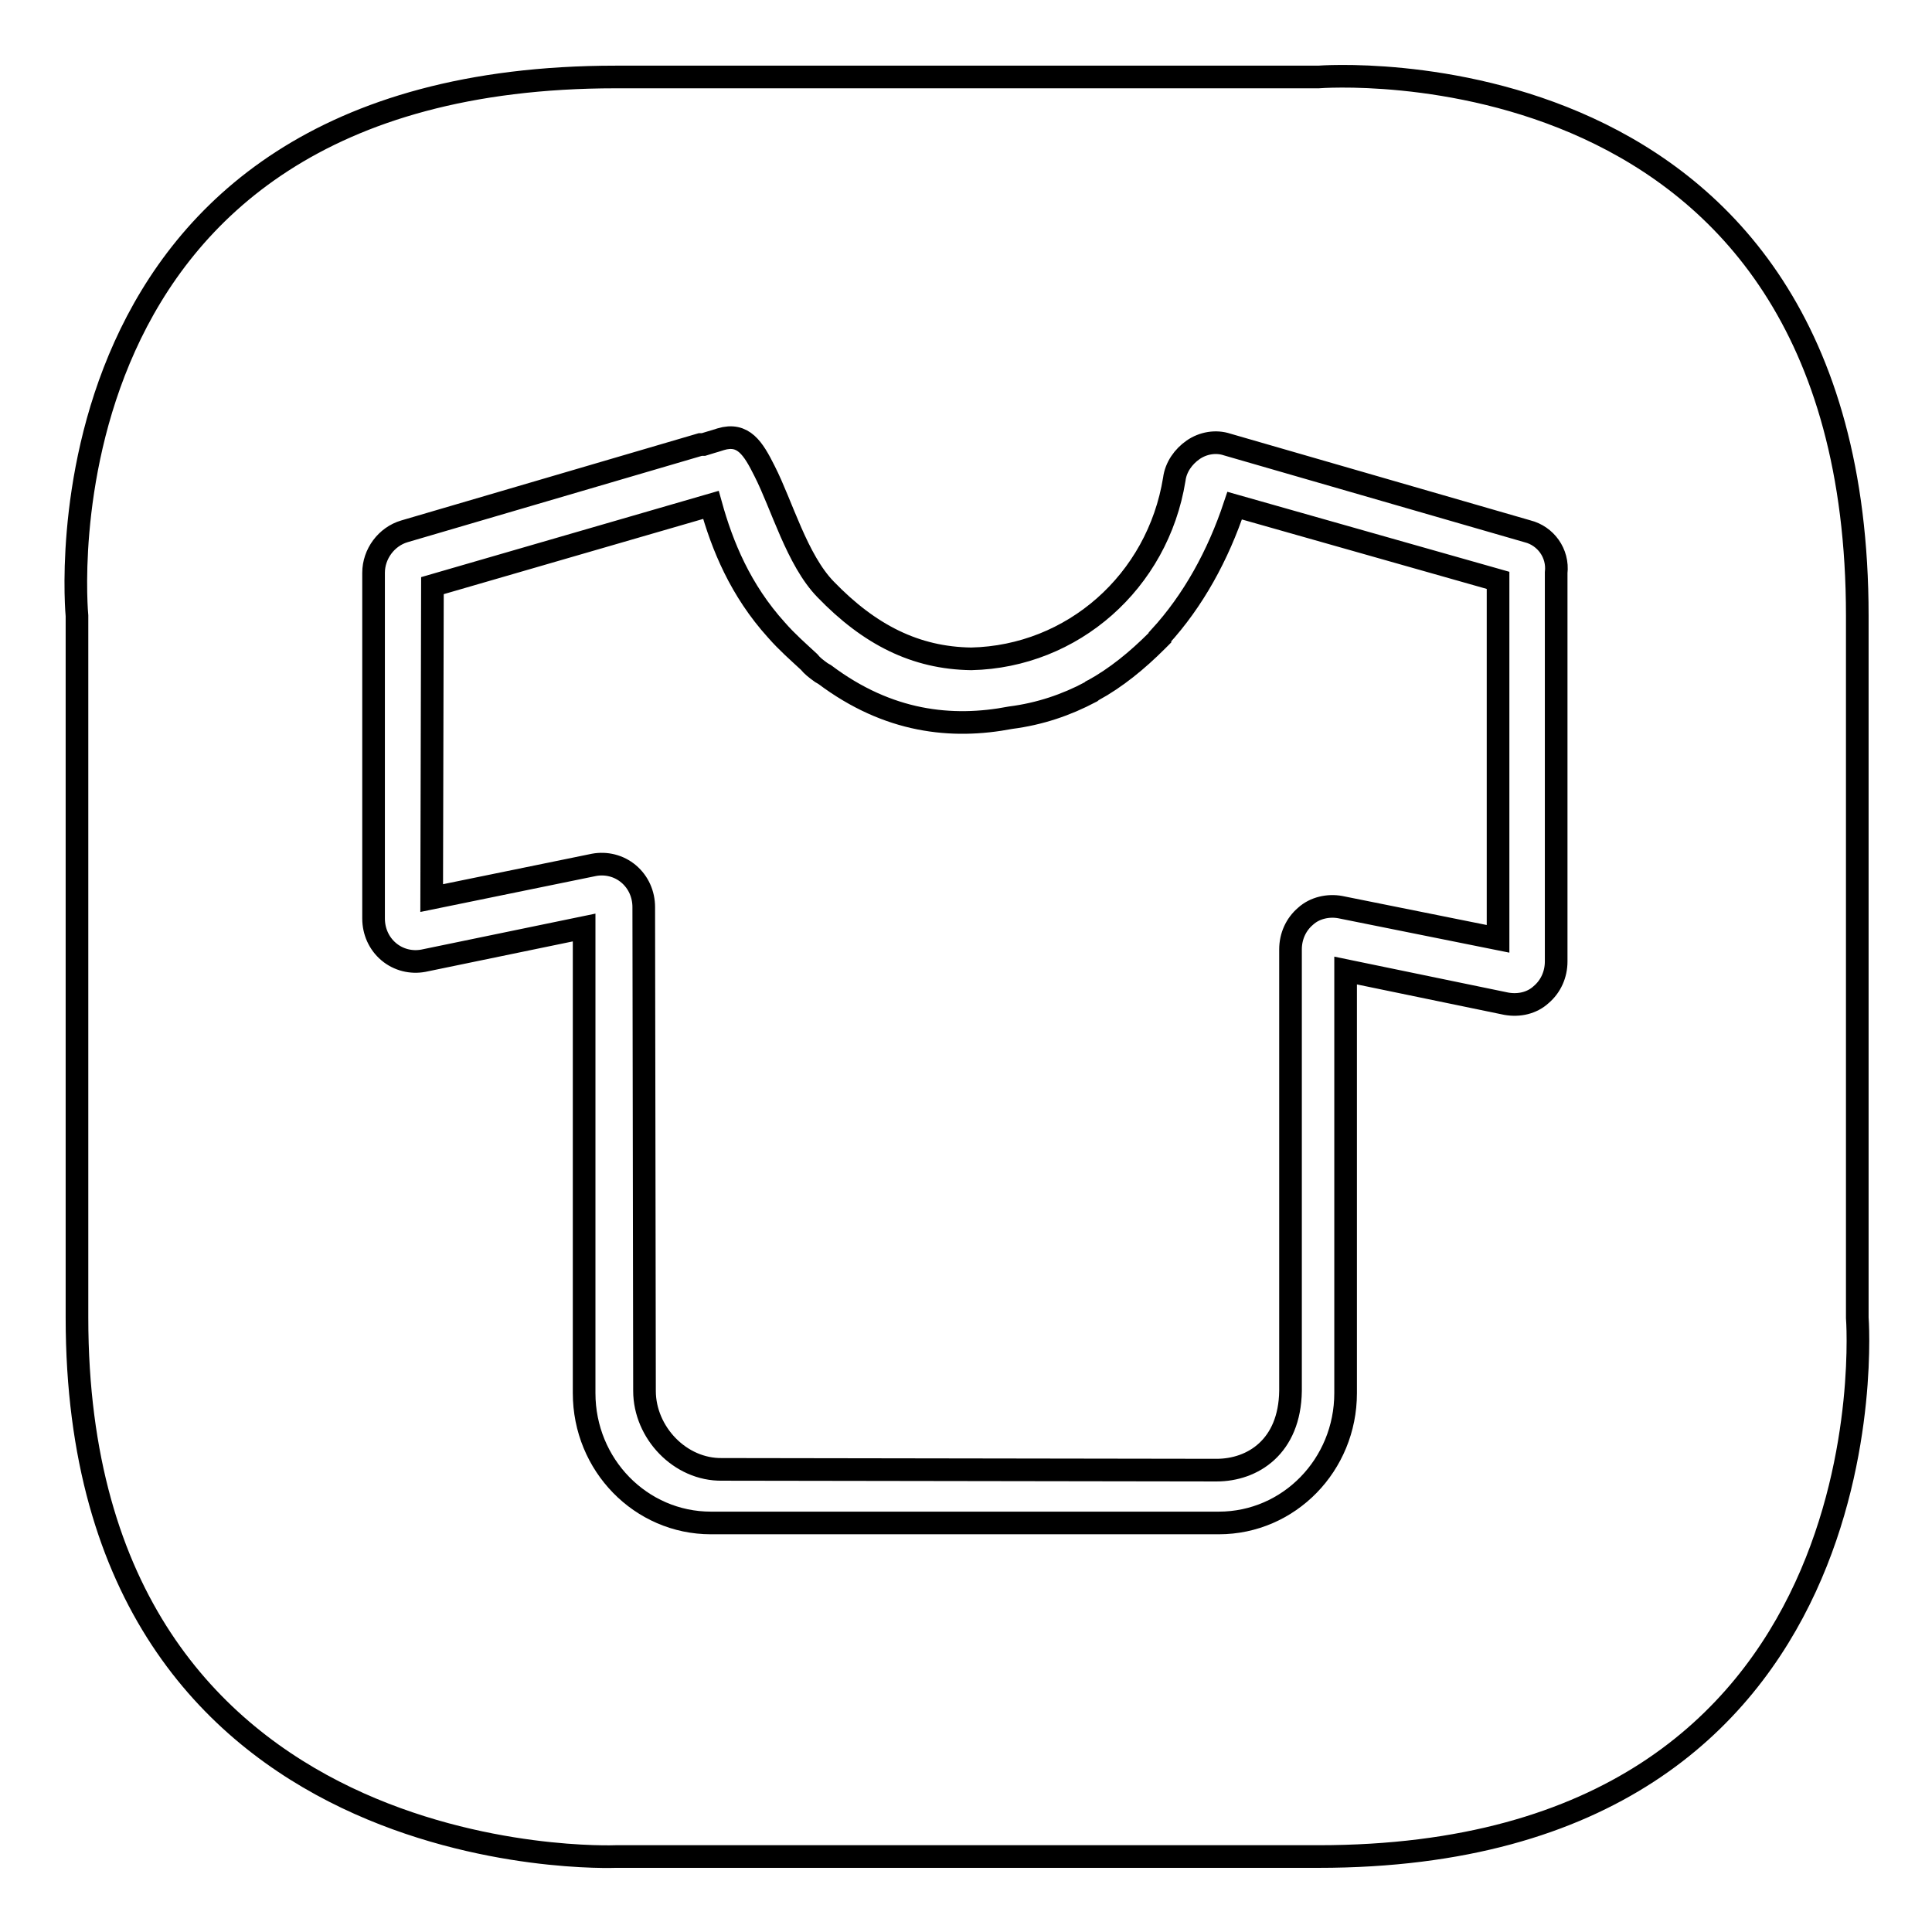
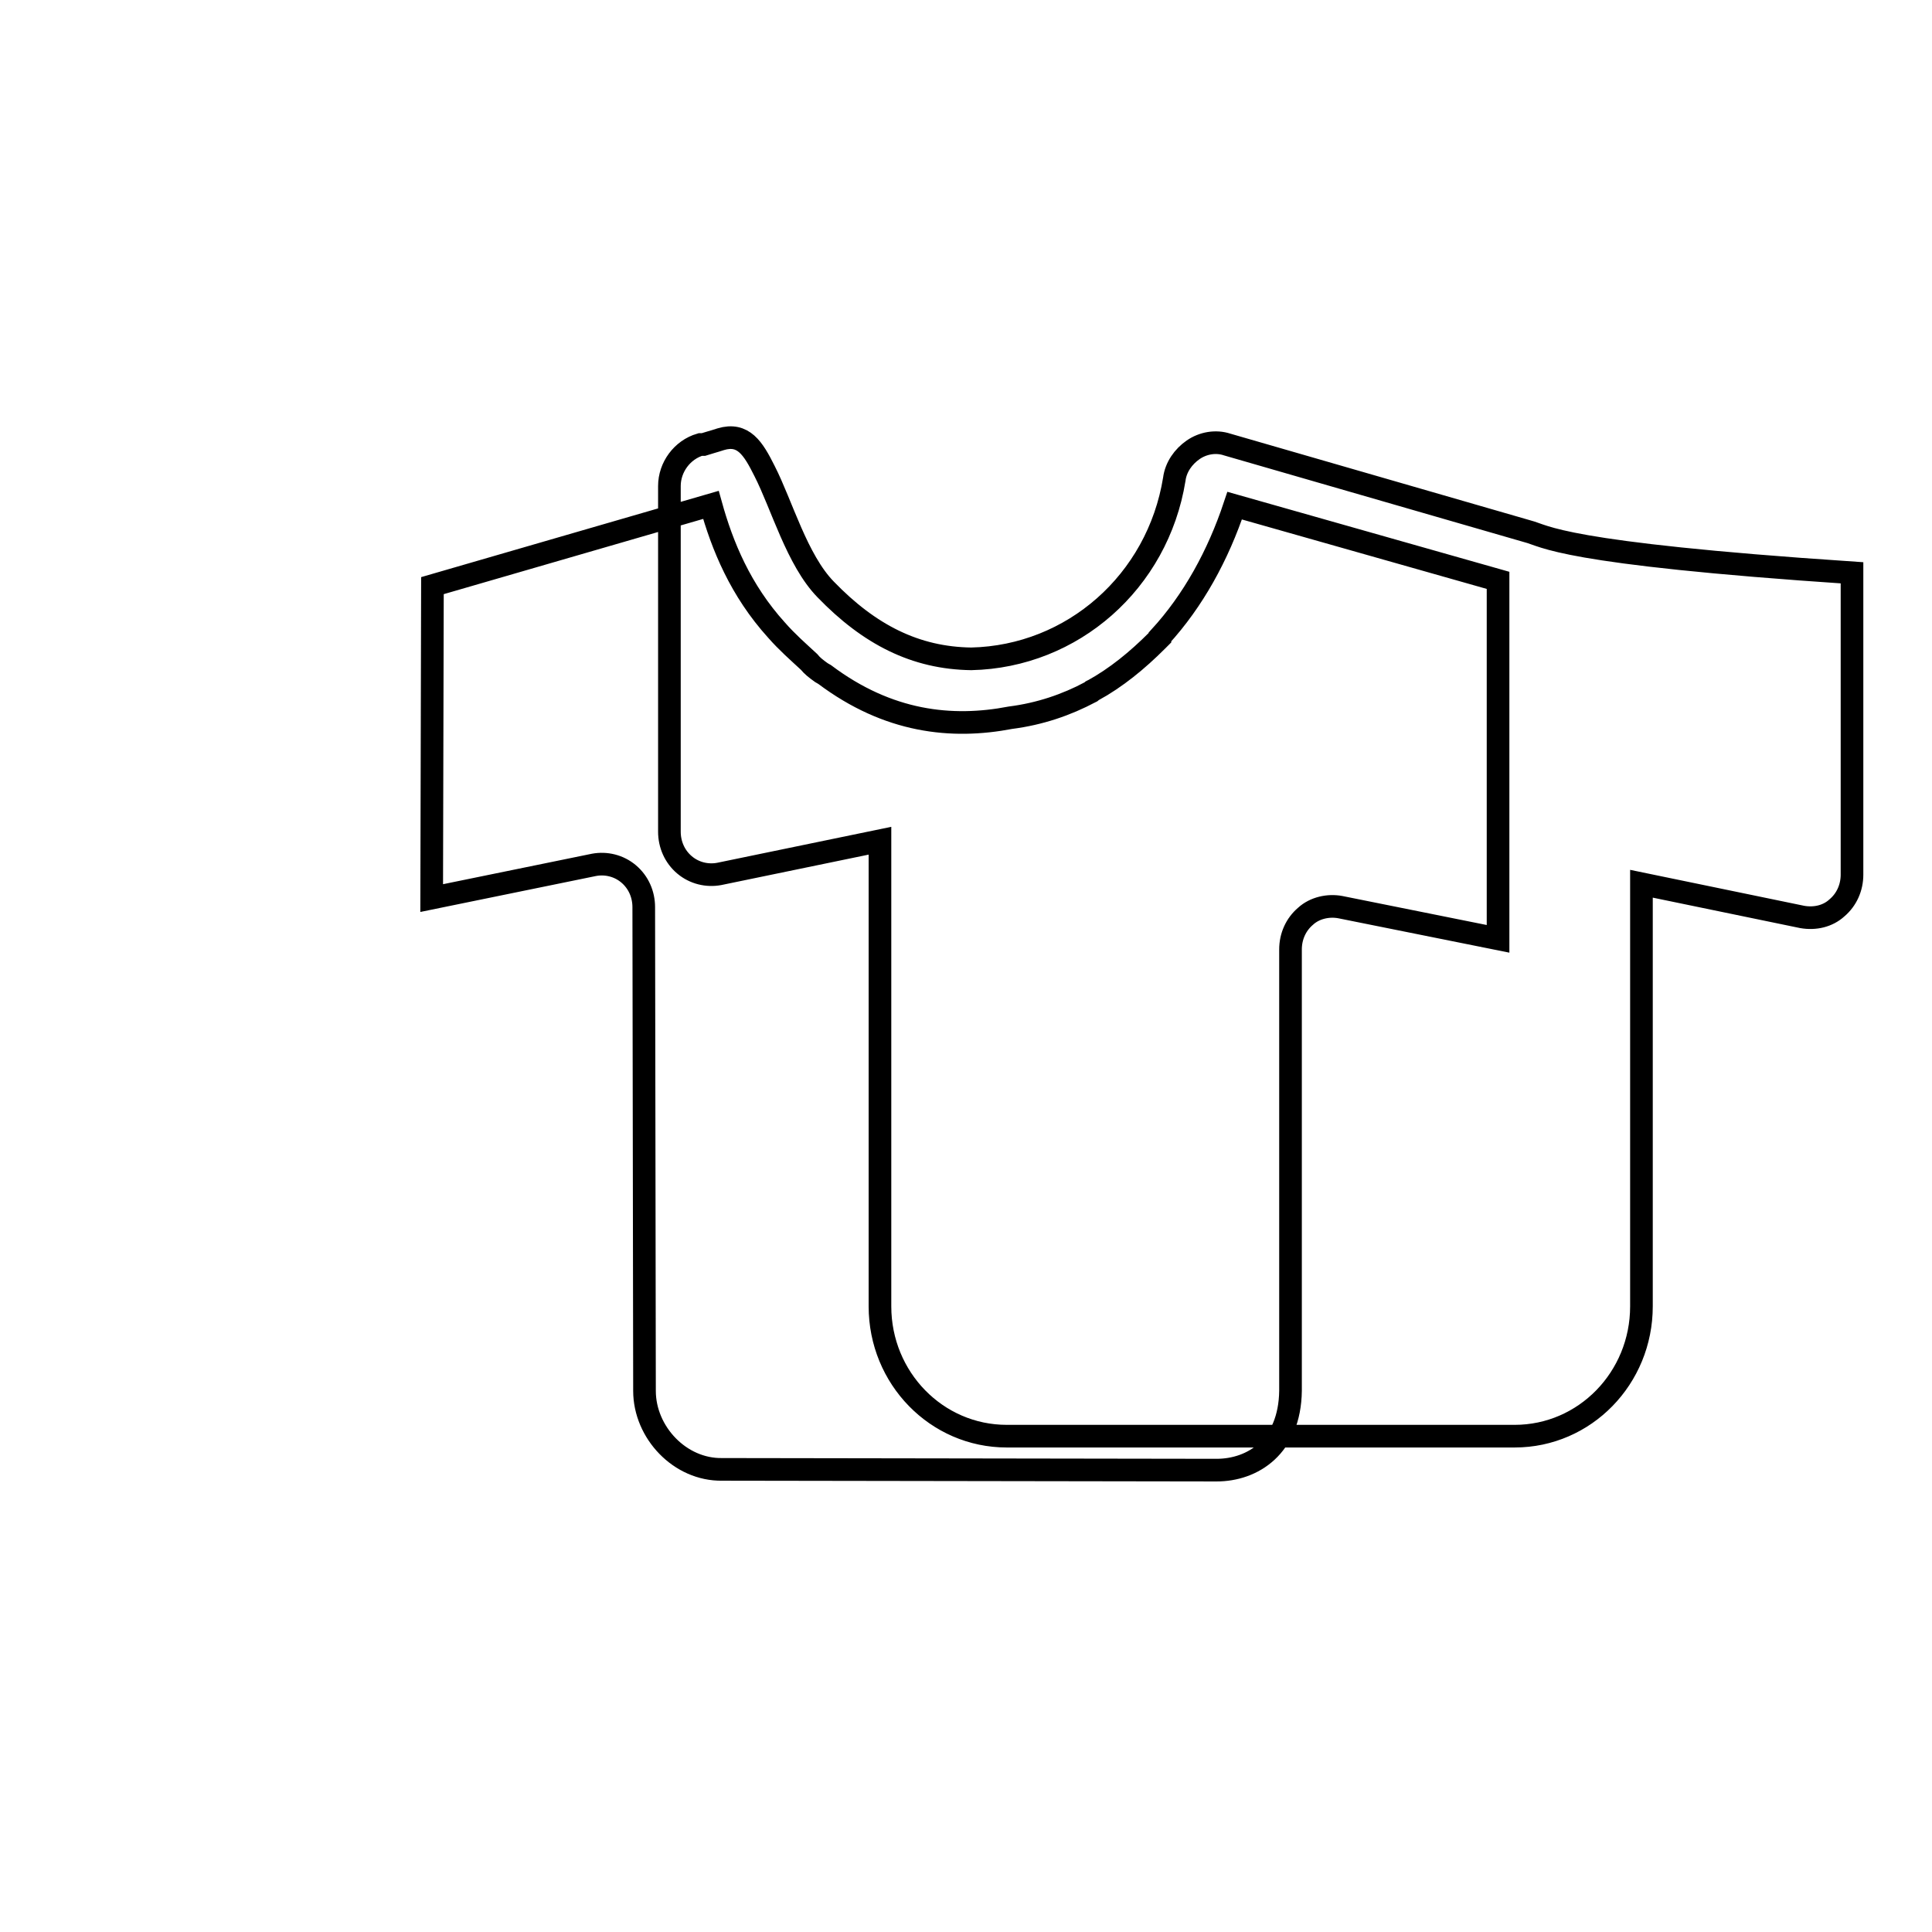
<svg xmlns="http://www.w3.org/2000/svg" version="1.1" x="0px" y="0px" viewBox="0 0 256 256" enable-background="new 0 0 256 256" xml:space="preserve">
  <g>
    <g>
-       <path stroke-width="3" fill-opacity="0" stroke="#000000" d="M10.2,174.6v-93c0,0-6.9-71.4,71.4-71.4c78.2,0,93.1,0,93.1,0s71.4-5.7,71.4,71.4c0,77,0,93,0,93s5.5,71.4-71.4,71.4c-76.8,0-93.1,0-93.1,0S10.2,249,10.2,174.6z" />
-       <path stroke-width="3" fill-opacity="0" stroke="#000000" d="M202.4,70.4l-39.8-11.5c-1.5-0.5-3.2-0.2-4.5,0.7c-1.3,0.9-2.3,2.3-2.5,3.9c-2.2,13.6-13.5,23.5-26.9,23.8c-7.4-0.1-13.5-3.2-19.3-9.2c-3.8-3.9-5.8-11.2-8.1-15.7c-1.5-3-2.8-5.1-5.8-4.2c-0.9,0.3-1.7,0.5-2.3,0.7c-0.1,0-0.3,0-0.4,0L53.6,70.4c-2.4,0.7-4.1,3-4.1,5.5v45.8c0,1.7,0.7,3.3,2,4.4c1.3,1.1,3,1.5,4.6,1.2l21.3-4.4v61.7c0,9.5,7.5,17.2,16.8,17.2h67.3c9.3,0,16.8-7.7,16.8-17.2v-56l21.3,4.4c1.7,0.3,3.4-0.1,4.6-1.2c1.3-1.1,2-2.7,2-4.4V75.9C206.5,73.3,204.8,71,202.4,70.4z M198.5,124.4l-20.9-4.2c-1.6-0.3-3.4,0.1-4.6,1.2c-1.3,1.1-2,2.7-2,4.4l0,58.5c-0.1,7.4-5,10.5-9.8,10.5l-65.5-0.1c-5.6,0.1-10.3-4.9-10.3-10.4l-0.1-64.1c0-1.7-0.7-3.3-2-4.4c-1.3-1.1-3-1.5-4.6-1.2L57.2,119l0.1-41.4l36.9-10.7c0,0,0,0,0,0c1.5,5.4,3.9,11.3,8.7,16.6c1.4,1.6,2.9,2.9,4.3,4.2c0.4,0.5,0.9,0.9,1.6,1.4c0.2,0.1,0.3,0.2,0.5,0.3c8.4,6.3,16.8,7.2,24.6,5.7c3.9-0.5,7.4-1.7,10.6-3.4c0,0,0.1,0,0.1-0.1c0,0,0.1-0.1,0.2-0.1c3.1-1.7,5.9-4,8.5-6.6c0.1-0.1,0.3-0.3,0.4-0.4c0,0,0,0,0-0.1c4.4-4.8,7.7-10.8,9.9-17.4l34.9,9.9L198.5,124.4z" />
+       <path stroke-width="3" fill-opacity="0" stroke="#000000" d="M202.4,70.4l-39.8-11.5c-1.5-0.5-3.2-0.2-4.5,0.7c-1.3,0.9-2.3,2.3-2.5,3.9c-2.2,13.6-13.5,23.5-26.9,23.8c-7.4-0.1-13.5-3.2-19.3-9.2c-3.8-3.9-5.8-11.2-8.1-15.7c-1.5-3-2.8-5.1-5.8-4.2c-0.9,0.3-1.7,0.5-2.3,0.7c-0.1,0-0.3,0-0.4,0c-2.4,0.7-4.1,3-4.1,5.5v45.8c0,1.7,0.7,3.3,2,4.4c1.3,1.1,3,1.5,4.6,1.2l21.3-4.4v61.7c0,9.5,7.5,17.2,16.8,17.2h67.3c9.3,0,16.8-7.7,16.8-17.2v-56l21.3,4.4c1.7,0.3,3.4-0.1,4.6-1.2c1.3-1.1,2-2.7,2-4.4V75.9C206.5,73.3,204.8,71,202.4,70.4z M198.5,124.4l-20.9-4.2c-1.6-0.3-3.4,0.1-4.6,1.2c-1.3,1.1-2,2.7-2,4.4l0,58.5c-0.1,7.4-5,10.5-9.8,10.5l-65.5-0.1c-5.6,0.1-10.3-4.9-10.3-10.4l-0.1-64.1c0-1.7-0.7-3.3-2-4.4c-1.3-1.1-3-1.5-4.6-1.2L57.2,119l0.1-41.4l36.9-10.7c0,0,0,0,0,0c1.5,5.4,3.9,11.3,8.7,16.6c1.4,1.6,2.9,2.9,4.3,4.2c0.4,0.5,0.9,0.9,1.6,1.4c0.2,0.1,0.3,0.2,0.5,0.3c8.4,6.3,16.8,7.2,24.6,5.7c3.9-0.5,7.4-1.7,10.6-3.4c0,0,0.1,0,0.1-0.1c0,0,0.1-0.1,0.2-0.1c3.1-1.7,5.9-4,8.5-6.6c0.1-0.1,0.3-0.3,0.4-0.4c0,0,0,0,0-0.1c4.4-4.8,7.7-10.8,9.9-17.4l34.9,9.9L198.5,124.4z" />
    </g>
  </g>
</svg>